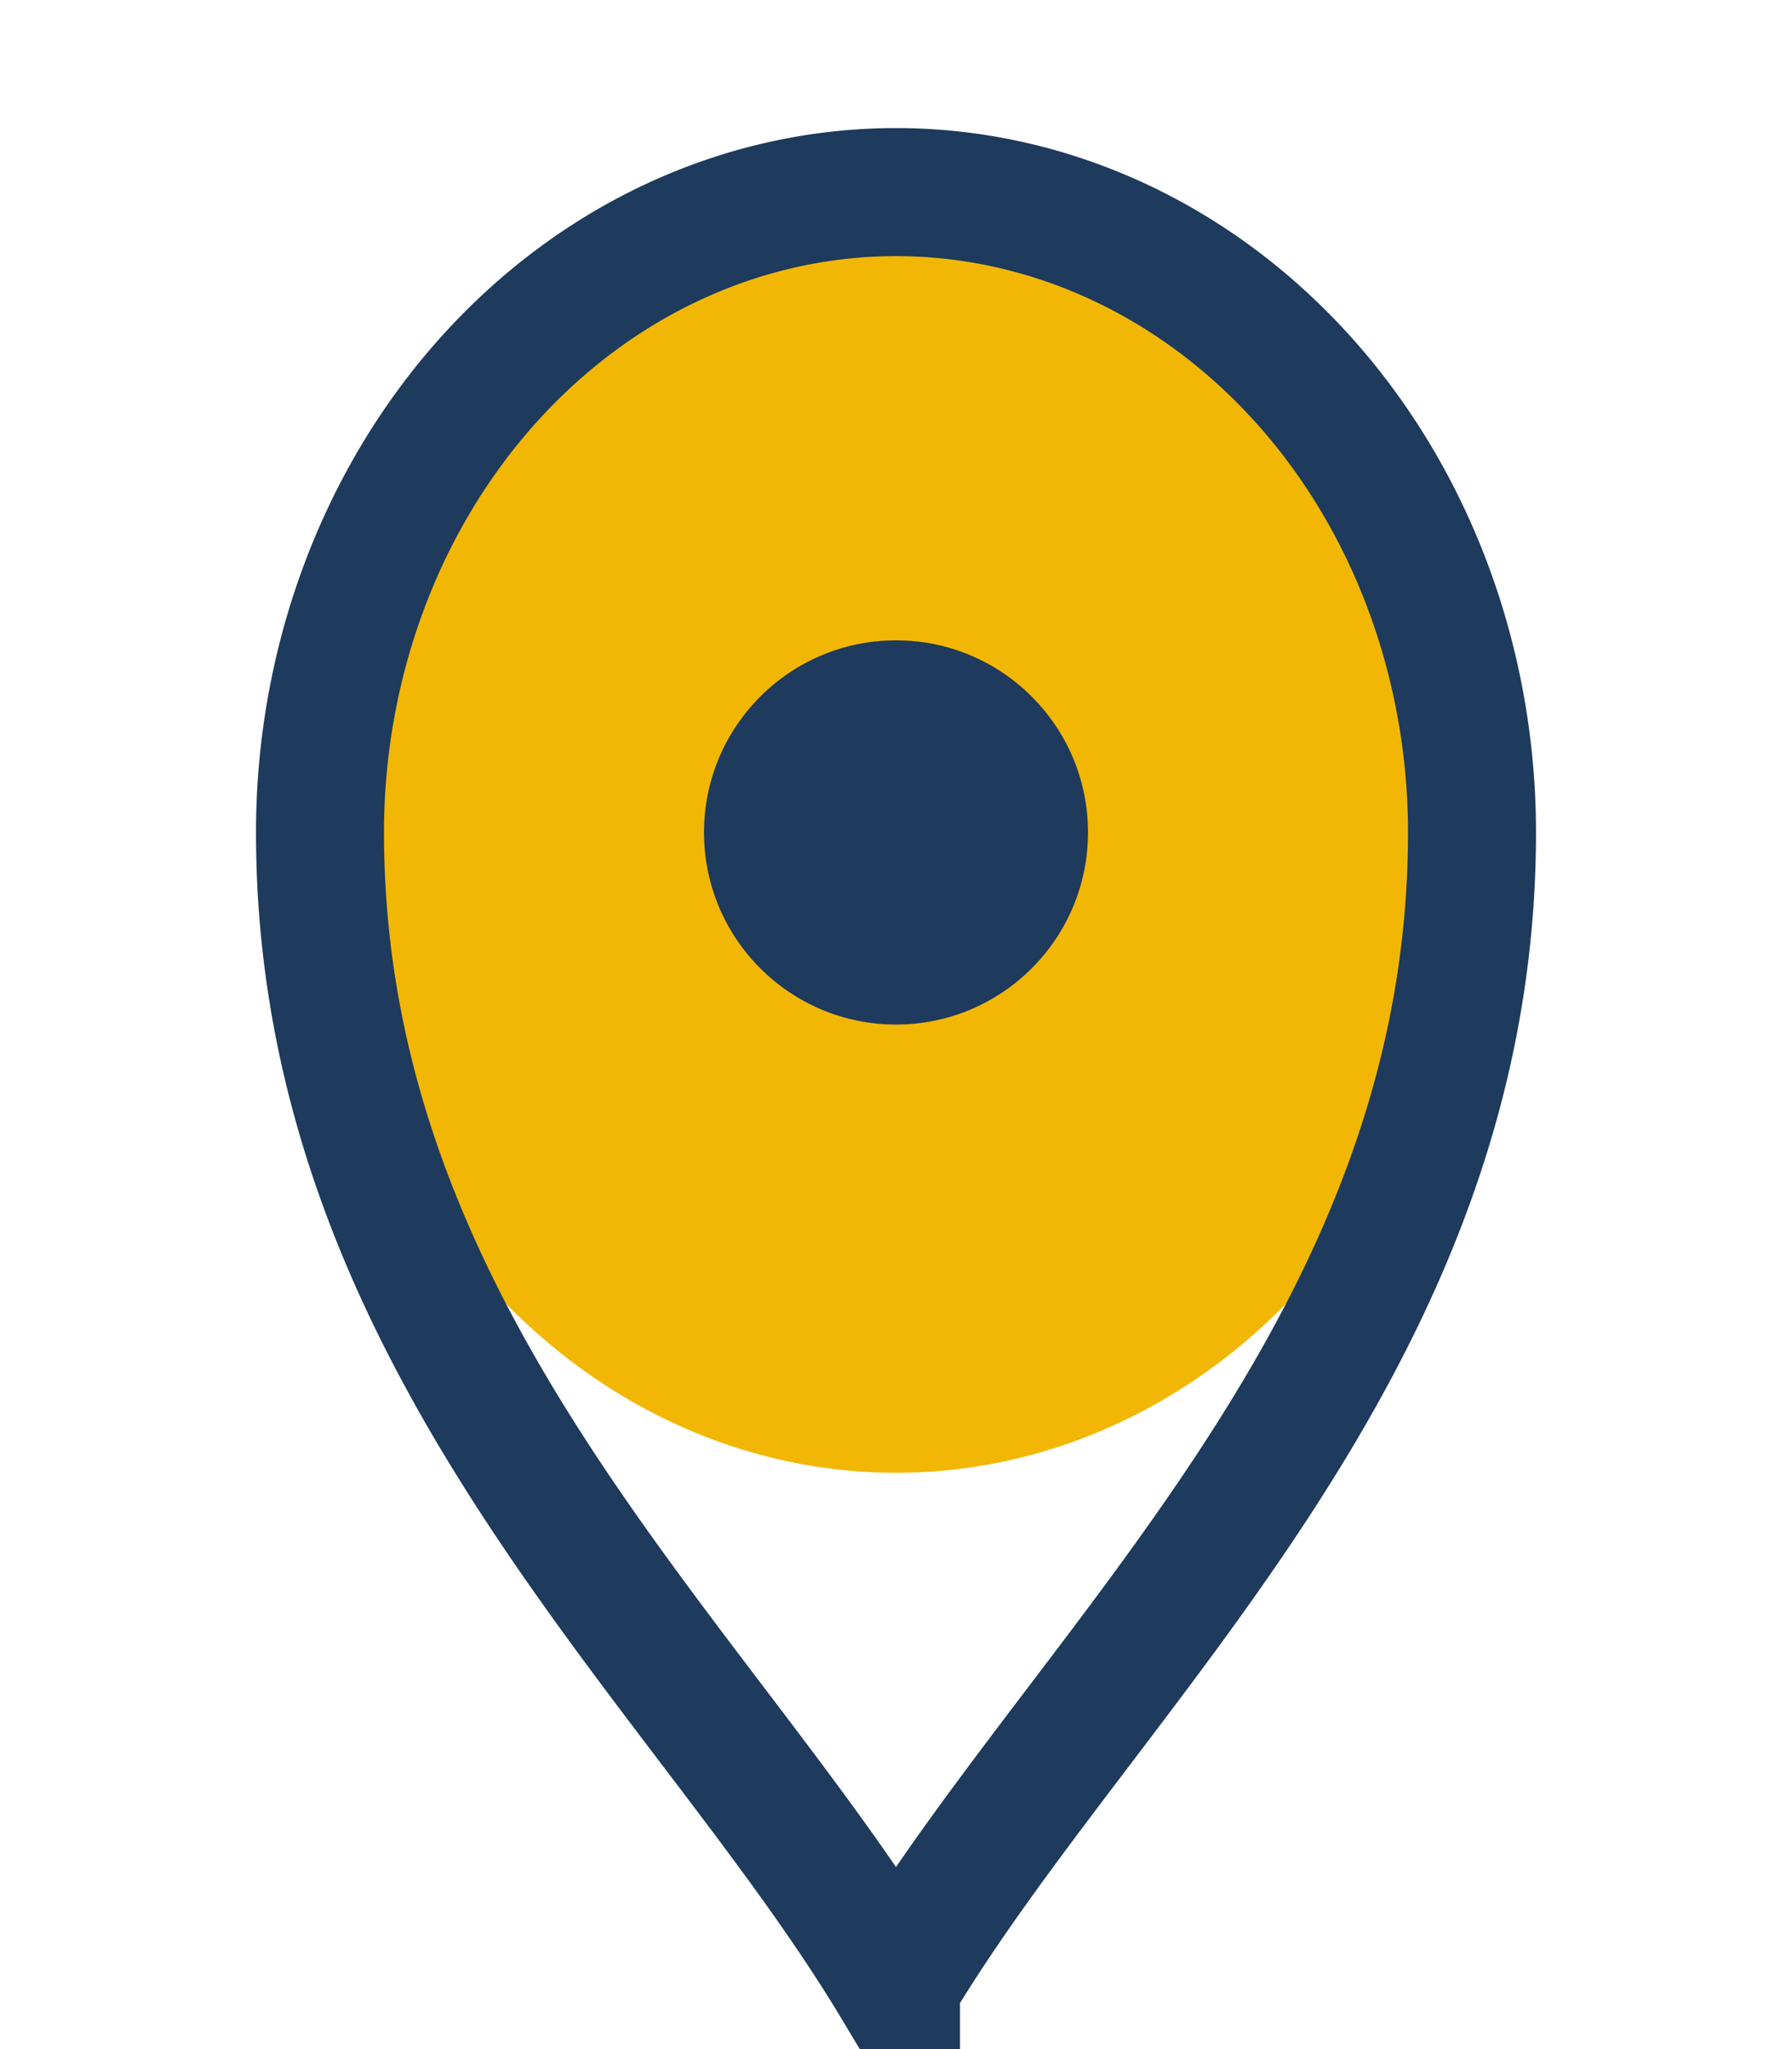
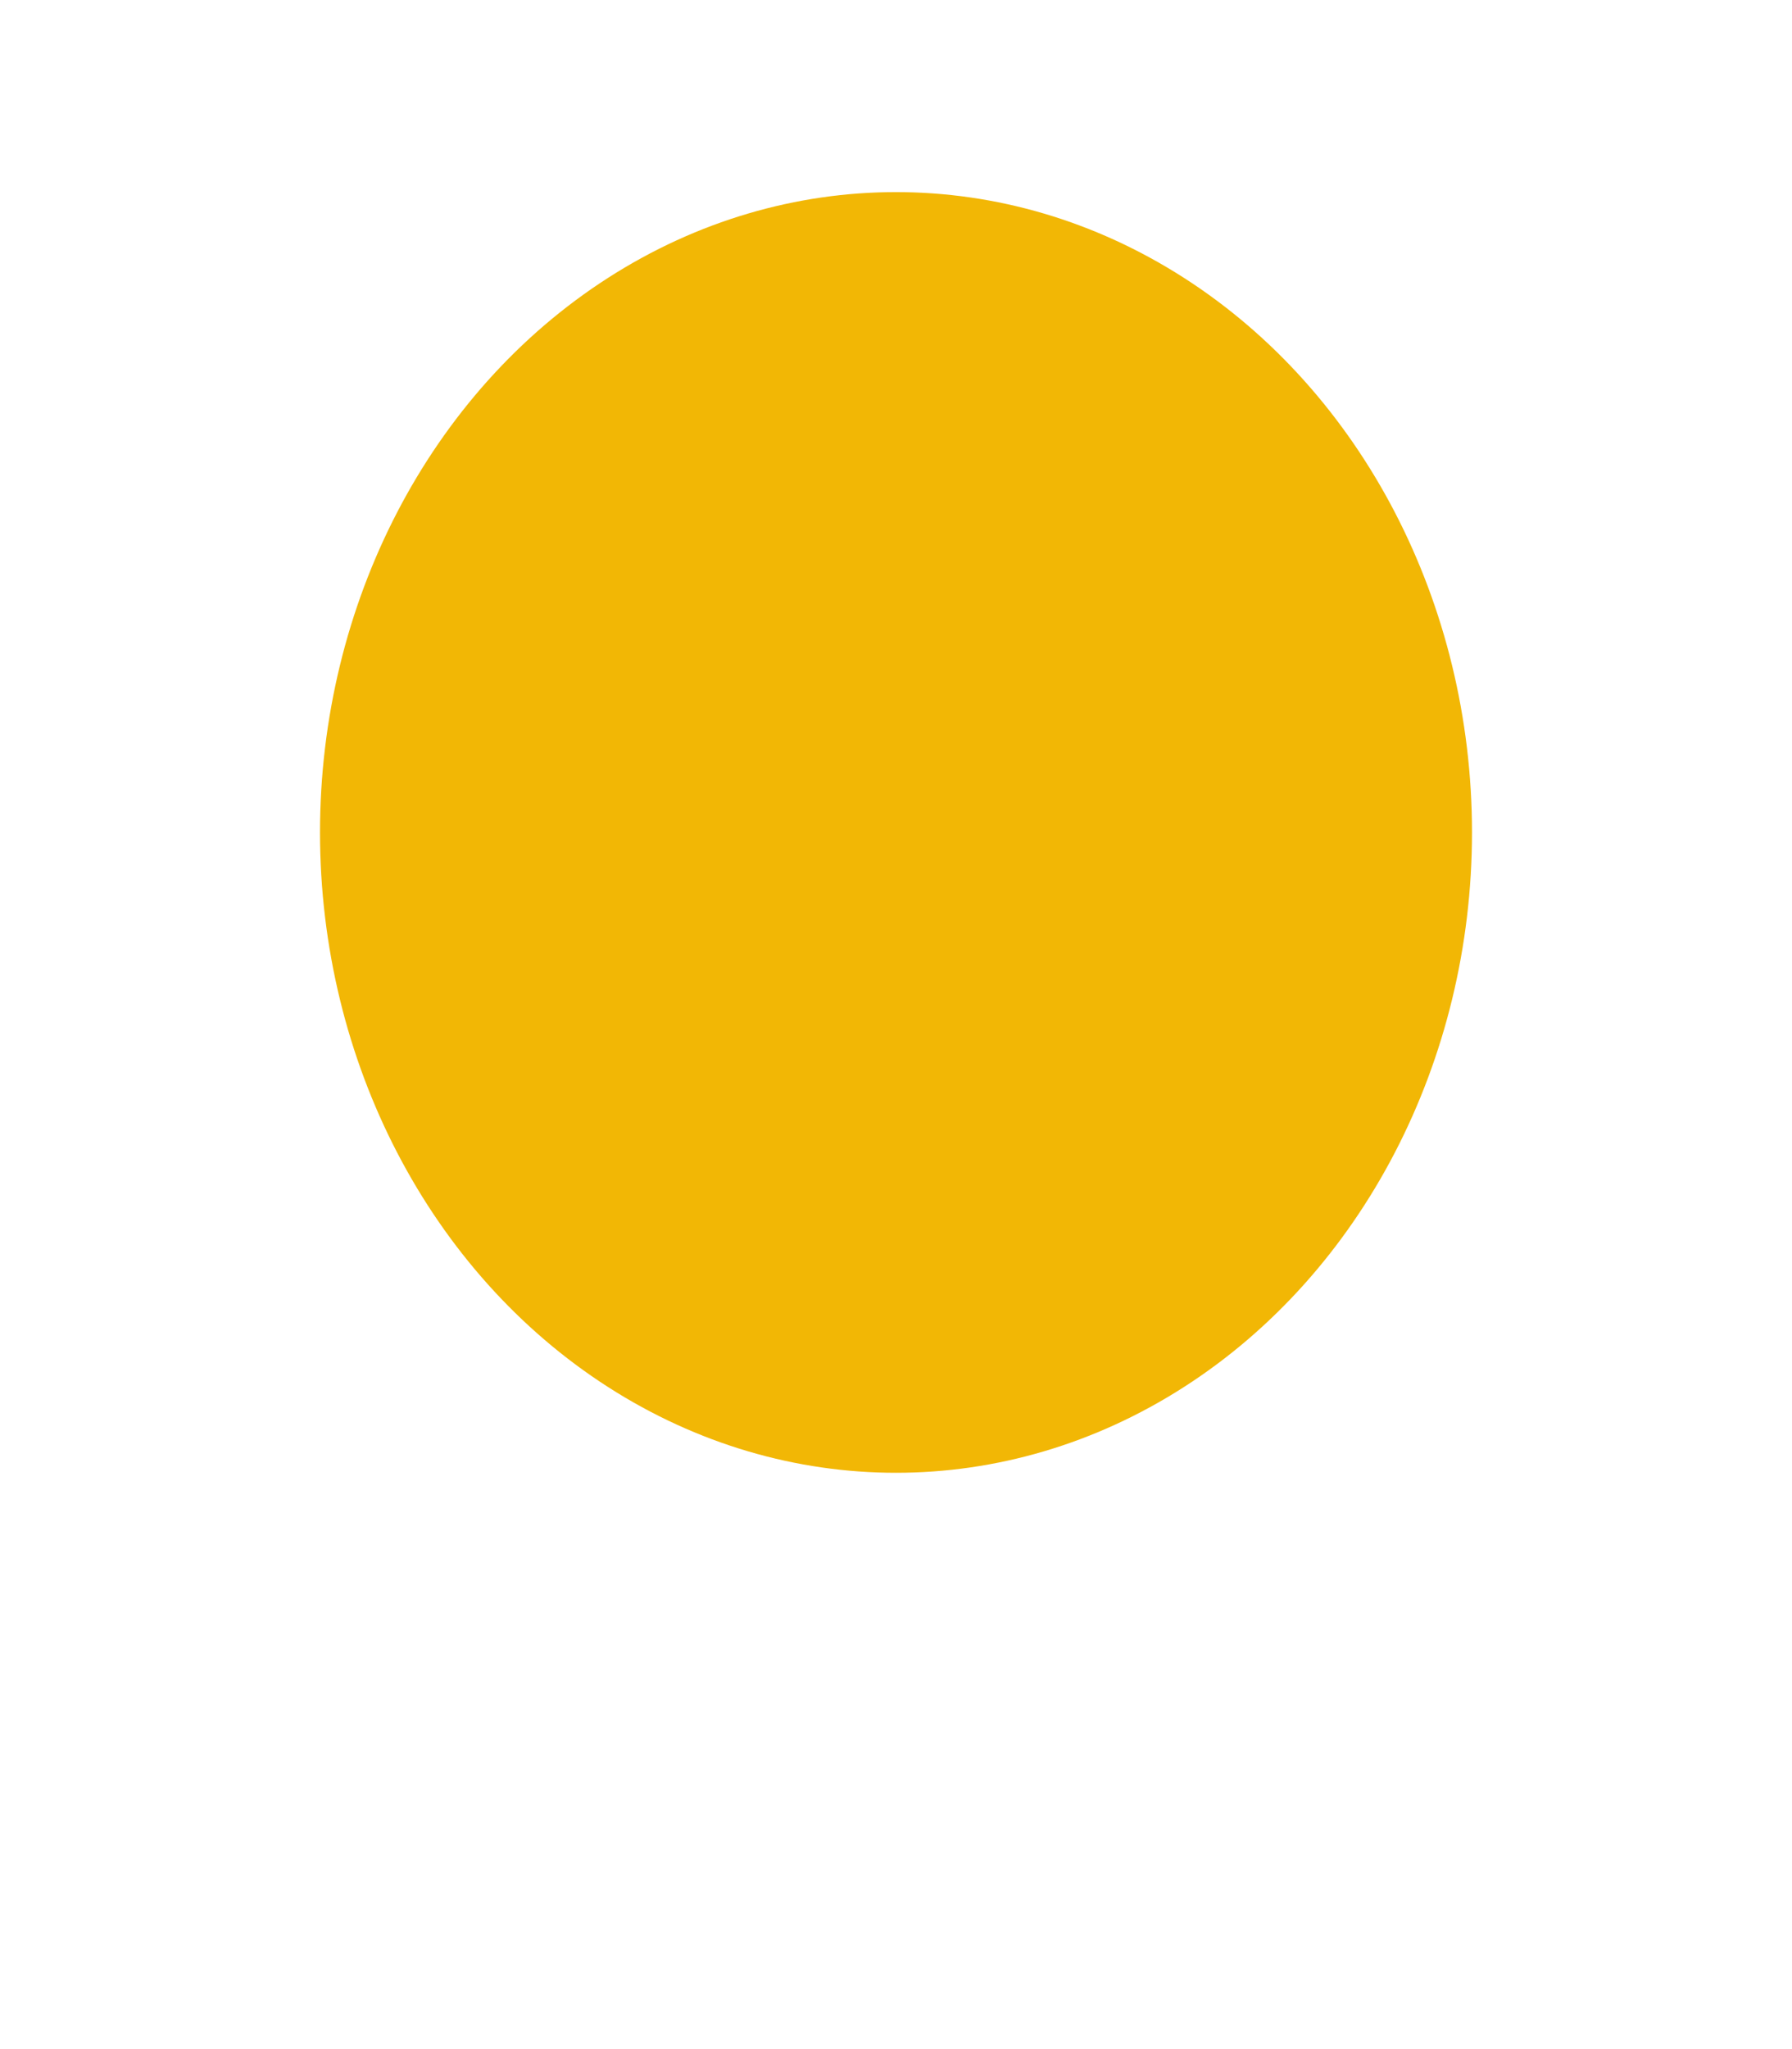
<svg xmlns="http://www.w3.org/2000/svg" width="28" height="32" viewBox="0 0 28 32">
  <ellipse cx="14" cy="13" rx="9" ry="10" fill="#F2B705" />
-   <path d="M14 31C17 26 23 21 23 13a9 10 0 1 0-18 0c0 8 6 13 9 18z" fill="none" stroke="#1E3A5C" stroke-width="2" />
-   <circle cx="14" cy="13" r="3" fill="#1E3A5C" />
</svg>